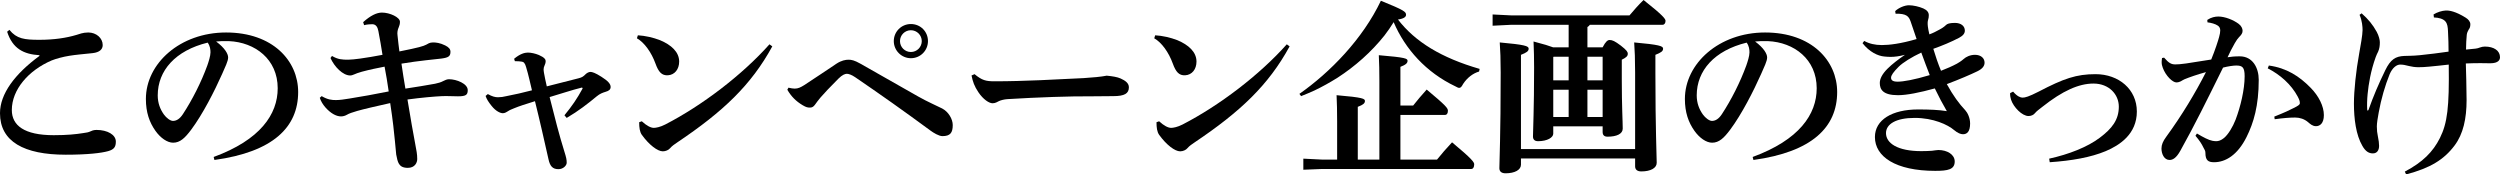
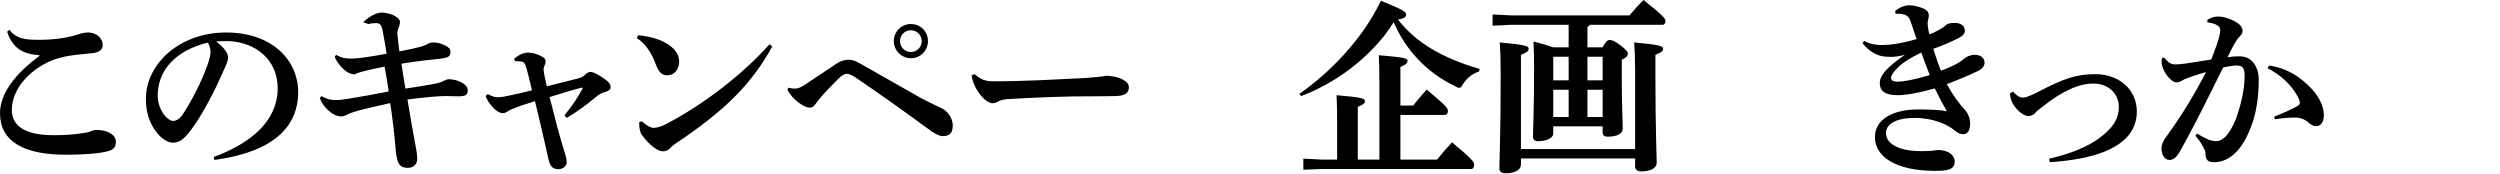
<svg xmlns="http://www.w3.org/2000/svg" enable-background="new 0 0 878.725 61.309" height="61.309" viewBox="0 0 878.725 61.309" width="878.725">
  <g enable-background="new">
    <path d="m13.859 19.402c-5.543-.33-9.437-2.31-11.351-8.249l.792-.66c2.574 3.168 5.279 3.498 10.559 3.498 5.213 0 9.437-.66 13.001-1.716.924-.265 2.244-.858 4.158-.858 2.837 0 5.082 1.979 5.082 4.422 0 1.451-1.056 2.573-3.564 2.838-3.233.33-6.137.594-8.117.924-2.178.33-4.817 1.056-6.27 1.649-8.184 3.498-13.991 10.295-13.991 17.423 0 5.411 4.355 8.843 14.717 8.843 4.751 0 7.787-.33 10.295-.726 1.188-.132 2.046-.33 2.574-.594.462-.198 1.056-.528 2.178-.528 3.894 0 6.798 1.716 6.798 4.092 0 1.848-.594 2.771-2.706 3.365-2.375.66-7.127 1.254-14.915 1.254-14.652 0-23.099-4.619-23.099-14.584 0-6.798 5.214-13.793 13.859-20.129z" />
    <path d="m75.106 55.171c16.367-6.005 22.504-14.98 22.504-24.153 0-10.163-7.919-16.169-17.159-16.564-1.65-.066-3.234 0-4.488.132 3.102 2.31 4.224 4.355 4.224 5.609 0 1.319-1.056 3.365-2.112 5.808-2.64 5.939-6.797 14.123-10.889 19.601-2.178 2.903-3.894 4.553-6.336 4.553-2.045 0-4.421-1.649-6.203-4.157-2.112-2.97-3.366-6.468-3.366-11.219 0-12.474 12.011-23.362 28.18-23.362 16.432 0 25.342 9.965 25.342 20.92 0 12.341-8.777 21.053-29.434 23.891zm-19.666-21.646c0 2.705.858 4.883 2.178 6.731.858 1.188 2.244 2.243 3.167 2.243 1.188 0 2.376-.659 3.498-2.375 3.299-5.016 6.467-11.285 8.579-17.093.462-1.32 1.122-3.366 1.122-4.62 0-.989-.132-2.243-.99-3.432-11.35 2.774-17.554 9.834-17.554 18.546z" />
-     <path d="m127.644 7.787c2.574-2.31 4.751-3.365 6.599-3.365 2.772 0 6.335 1.649 6.335 3.233 0 .792-.198 1.386-.396 1.848-.462.99-.594 1.98-.462 2.904.264 2.376.396 3.827.66 5.675 6.996-1.386 8.381-1.848 9.437-2.375.528-.265 1.122-.792 2.376-.792.99 0 2.442.132 4.29 1.056 1.32.66 1.848 1.319 1.848 2.244 0 1.583-.726 2.046-3.233 2.375-2.046.265-7.655.727-13.991 1.782.462 3.168.858 5.741 1.386 8.777 3.696-.594 7.391-1.122 10.427-1.716 1.188-.264 1.979-.462 2.97-.99.462-.264 1.254-.594 1.914-.594 2.706 0 6.6 1.584 6.6 3.828 0 1.649-.594 2.178-3.432 2.178-1.716 0-3.564-.133-5.543-.066-2.838.132-7.326.528-12.209 1.188 1.188 7.128 1.979 11.747 2.706 15.509.462 2.508.726 3.63.726 5.412 0 1.319-.858 3.102-3.3 3.102-3.3 0-3.563-2.046-4.092-4.686-.066-.396-.264-2.771-.462-4.817-.264-2.838-.726-7.26-1.65-13.266-5.016 1.122-9.305 2.112-11.615 2.772-1.65.462-2.904.924-3.564 1.319-.66.396-1.452.594-2.112.594-1.716 0-3.695-1.121-5.543-3.233-.792-.924-1.518-2.046-1.914-3.3l.66-.594c2.112 1.254 3.564 1.386 5.016 1.386 1.386 0 3.036-.264 4.686-.527 4.158-.66 8.975-1.519 13.859-2.508-.462-3.168-.924-6.072-1.452-8.712-2.706.528-5.016.99-7.985 1.782-1.254.33-2.178.726-2.64.924s-.99.396-1.452.396c-2.574 0-5.543-3.035-6.929-6.137l.528-.727c2.112 1.254 3.563 1.32 5.741 1.32.924 0 2.64-.198 4.158-.396 2.706-.396 4.818-.726 7.854-1.319-.396-2.64-.924-5.609-1.452-8.382-.264-1.319-.792-2.375-2.178-2.375-.726 0-1.782.065-2.837.329z" />
+     <path d="m127.644 7.787c2.574-2.31 4.751-3.365 6.599-3.365 2.772 0 6.335 1.649 6.335 3.233 0 .792-.198 1.386-.396 1.848-.462.99-.594 1.98-.462 2.904.264 2.376.396 3.827.66 5.675 6.996-1.386 8.381-1.848 9.437-2.375.528-.265 1.122-.792 2.376-.792.99 0 2.442.132 4.29 1.056 1.32.66 1.848 1.319 1.848 2.244 0 1.583-.726 2.046-3.233 2.375-2.046.265-7.655.727-13.991 1.782.462 3.168.858 5.741 1.386 8.777 3.696-.594 7.391-1.122 10.427-1.716 1.188-.264 1.979-.462 2.97-.99.462-.264 1.254-.594 1.914-.594 2.706 0 6.6 1.584 6.6 3.828 0 1.649-.594 2.178-3.432 2.178-1.716 0-3.564-.133-5.543-.066-2.838.132-7.326.528-12.209 1.188 1.188 7.128 1.979 11.747 2.706 15.509.462 2.508.726 3.63.726 5.412 0 1.319-.858 3.102-3.3 3.102-3.3 0-3.563-2.046-4.092-4.686-.066-.396-.264-2.771-.462-4.817-.264-2.838-.726-7.26-1.65-13.266-5.016 1.122-9.305 2.112-11.615 2.772-1.65.462-2.904.924-3.564 1.319-.66.396-1.452.594-2.112.594-1.716 0-3.695-1.121-5.543-3.233-.792-.924-1.518-2.046-1.914-3.3l.66-.594c2.112 1.254 3.564 1.386 5.016 1.386 1.386 0 3.036-.264 4.686-.527 4.158-.66 8.975-1.519 13.859-2.508-.462-3.168-.924-6.072-1.452-8.712-2.706.528-5.016.99-7.985 1.782-1.254.33-2.178.726-2.64.924c-2.574 0-5.543-3.035-6.929-6.137l.528-.727c2.112 1.254 3.563 1.32 5.741 1.32.924 0 2.64-.198 4.158-.396 2.706-.396 4.818-.726 7.854-1.319-.396-2.64-.924-5.609-1.452-8.382-.264-1.319-.792-2.375-2.178-2.375-.726 0-1.782.065-2.837.329z" />
    <path d="m171.469 33.063c1.518.857 2.574 1.121 3.563 1.121.99 0 1.914-.132 2.97-.396 2.838-.528 5.939-1.254 8.976-2.046-.594-2.441-1.188-5.279-2.046-8.117-.396-1.452-.858-1.914-1.65-1.979-.726-.133-1.452-.133-2.31-.133l-.264-.857c2.046-1.716 3.696-2.178 4.817-2.178 1.122 0 2.64.33 3.894.857 1.98.858 2.376 1.584 2.376 2.112 0 .594-.198 1.188-.396 1.584s-.33.857-.33 1.386c0 .33.066.726.132 1.188.198 1.254.594 2.97.99 4.752 4.025-.99 7.589-1.914 11.153-2.838 1.32-.33 1.716-.66 2.508-1.452.396-.396 1.122-.792 1.65-.792.66 0 1.716.33 3.894 1.716 2.31 1.452 3.234 2.508 3.234 3.564 0 .924-.594 1.386-1.782 1.716-1.056.33-1.98.659-3.102 1.584-3.102 2.573-6.402 5.147-10.56 7.589l-.792-.924c2.706-3.3 4.421-5.808 6.401-9.438l-.198-.33c-3.959.99-7.325 2.178-11.417 3.366 1.848 7.392 3.432 13.528 5.147 19.006.726 2.311.858 2.97.858 4.092 0 .924-1.188 2.244-2.903 2.244-2.046 0-2.97-1.056-3.498-3.498-1.32-5.873-3.102-13.793-4.751-20.392-3.366 1.056-5.478 1.716-7.391 2.508-.924.396-1.386.527-2.178 1.056-.33.198-.99.66-1.716.66-.858 0-2.441-.66-3.959-2.574-1.056-1.319-1.716-2.31-2.112-3.498z" />
    <path d="m224.203 12.407c2.508.132 5.412.792 7.788 1.716 3.959 1.649 6.731 4.157 6.731 7.523 0 2.705-1.584 4.686-3.96 4.817-2.178.132-3.3-1.188-4.355-4.092-1.452-4.025-3.959-7.457-6.533-8.909zm47.252 3.894c-7.458 13.66-17.356 22.966-33.261 33.657-1.056.726-1.979 1.319-2.64 2.111-.528.66-1.584 1.122-2.574 1.122-1.848 0-4.817-2.244-7.391-5.808-.726-1.056-.924-2.508-.924-4.422l.924-.33c1.716 1.584 3.167 2.311 4.224 2.311.726 0 2.244-.265 4.025-1.188 12.935-6.665 27.058-17.422 36.627-28.18z" />
    <path d="m277.136 30.819c.858.198 1.583.33 2.178.33 1.254 0 2.112-.462 3.299-1.188 3.498-2.243 8.514-5.675 11.417-7.589 1.716-1.122 3.167-1.386 4.224-1.386 1.056 0 2.045.198 4.157 1.386 7.854 4.422 14.519 8.249 20.327 11.549 3.102 1.782 7.061 3.498 8.447 4.224 2.244 1.188 3.695 3.762 3.695 5.808 0 2.706-.858 3.894-3.629 3.894-1.254 0-3.168-1.188-4.158-1.914-9.503-6.995-17.621-12.736-26.53-18.808-1.254-.858-2.31-1.188-2.904-1.188s-1.584.33-2.97 1.716c-3.102 3.102-5.016 5.147-6.27 6.6-.792.924-1.452 1.848-1.979 2.574-.528.726-1.056.989-1.716.989-.792 0-1.32-.065-2.64-.857-2.31-1.386-3.959-3.036-5.345-5.412zm49.034-16.366c0 3.3-2.64 6.005-6.006 6.005-3.299 0-6.005-2.705-6.005-6.005 0-3.366 2.706-6.006 6.005-6.006 3.366 0 6.006 2.64 6.006 6.006zm-9.834 0c0 2.111 1.716 3.827 3.828 3.827s3.828-1.716 3.828-3.827c0-2.112-1.716-3.828-3.828-3.828s-3.828 1.716-3.828 3.828z" />
    <path d="m342.543 26.067c2.64 2.178 3.959 2.508 7.061 2.508 10.361 0 21.91-.659 31.281-1.121 3.102-.198 6.138-.463 8.118-.858 2.045.198 3.695.462 4.883.99 1.584.726 2.904 1.584 2.904 3.102 0 2.178-1.518 3.102-5.478 3.102-3.3 0-5.213.066-7.721.066-7.062-.066-18.875.329-29.5.989-1.122.066-2.31.396-2.904.66s-1.254.792-2.31.792c-1.254 0-3.3-1.386-4.95-3.828-1.452-2.111-2.046-3.894-2.442-5.939z" />
-     <path d="m406.035 12.407c2.508.132 5.412.792 7.788 1.716 3.959 1.649 6.731 4.157 6.731 7.523 0 2.705-1.584 4.686-3.96 4.817-2.178.132-3.3-1.188-4.355-4.092-1.452-4.025-3.959-7.457-6.533-8.909zm47.252 3.894c-7.457 13.66-17.356 22.966-33.261 33.657-1.056.726-1.979 1.319-2.64 2.111-.528.66-1.584 1.122-2.574 1.122-1.848 0-4.817-2.244-7.391-5.808-.726-1.056-.924-2.508-.924-4.422l.924-.33c1.716 1.584 3.167 2.311 4.224 2.311.726 0 2.244-.265 4.025-1.188 12.935-6.665 27.058-17.422 36.627-28.18z" />
    <path d="m456.725 32.997c10.822-7.589 22.239-19.271 28.641-32.733 8.315 3.366 8.844 3.894 8.844 4.95 0 .594-.528 1.319-2.838 1.649 6.071 7.854 15.245 13.463 28.708 17.356l-.198.924c-2.244.66-4.224 2.244-5.609 4.355-.528.99-.858 1.387-1.386 1.387-.33 0-.727-.198-1.32-.528-10.295-4.884-17.687-13.133-21.712-22.57-.99 1.584-2.046 3.168-3.234 4.686-4.621 5.807-10.296 10.823-16.499 14.848-2.64 1.65-5.346 3.168-8.117 4.488-1.518.726-3.102 1.319-4.686 1.979zm28.113-4.422c0-3.563-.066-6.335-.198-9.173 9.569.792 10.098 1.188 10.098 1.979s-.595 1.386-2.508 2.112v13.595h4.487c1.452-1.848 2.903-3.563 4.752-5.609 6.797 5.676 7.457 6.533 7.457 7.457 0 .99-.462 1.452-.924 1.452h-15.772v15.706h12.868c1.519-1.913 3.366-4.025 5.28-6.071 7.061 5.874 7.787 6.996 7.787 7.722 0 1.056-.396 1.649-1.056 1.649h-52.399l-6.6.265v-3.894l6.6.329h5.279v-13.462c0-3.563-.066-6.335-.198-9.173 9.438.792 9.965 1.254 9.965 2.046s-.594 1.32-2.508 2.046v18.544h7.59z" />
    <path d="m563.311 16.631c1.056-2.046 1.782-2.574 2.442-2.574.989 0 1.848.396 3.959 1.979 2.112 1.65 2.442 2.244 2.442 2.838 0 .792-.462 1.32-2.112 2.112v6.863c0 9.768.33 14.782.33 17.356 0 1.848-2.112 2.838-5.346 2.838-1.122 0-1.716-.528-1.716-1.65v-1.979h-17.356v2.574c0 1.319-2.046 2.64-5.346 2.64-1.122 0-1.781-.528-1.781-1.65 0-2.046.396-9.503.396-24.352 0-2.97-.065-6.006-.198-9.041 3.564.924 5.676 1.584 6.864 2.046h5.477v-7.92h-20.128l-6.6.33v-3.959l6.6.329h41.511c1.452-1.716 3.102-3.629 4.949-5.411 6.93 5.478 7.722 6.665 7.722 7.325 0 .792-.396 1.386-1.056 1.386h-25.54c-.198.33-.528.595-.858.792v7.128zm-28.707 39.068v2.178c0 1.848-2.178 3.036-5.412 3.036-1.451 0-2.178-.66-2.178-1.782 0-2.706.462-11.153.462-33.657 0-4.619-.132-7.854-.33-10.559 8.777.792 10.163 1.254 10.163 2.178s-.726 1.386-2.705 2.178v33.129h40.124v-26.926c0-4.619-.132-7.854-.33-10.559 8.777.792 10.163 1.254 10.163 2.178s-.726 1.386-2.705 2.178v6.401c0 19.931.462 28.972.462 31.545 0 1.848-2.112 3.036-5.412 3.036-1.451 0-2.178-.66-2.178-1.782v-2.771h-40.124zm16.762-35.768h-5.279l-.132.132v8.183h5.411zm-5.411 11.614v9.569h5.411v-9.569zm17.356-3.3v-8.314h-5.346v8.314zm-5.346 12.869h5.346v-9.569h-5.346z" />
-     <path d="m616.046 55.171c16.367-6.005 22.505-14.98 22.505-24.153 0-10.163-7.92-16.169-17.159-16.564-1.649-.066-3.233 0-4.487.132 3.102 2.31 4.224 4.355 4.224 5.609 0 1.319-1.056 3.365-2.112 5.808-2.64 5.939-6.797 14.123-10.889 19.601-2.178 2.903-3.894 4.553-6.335 4.553-2.046 0-4.422-1.649-6.204-4.157-2.111-2.97-3.365-6.468-3.365-11.219 0-12.474 12.011-23.362 28.18-23.362 16.432 0 25.342 9.965 25.342 20.92 0 12.341-8.777 21.053-29.434 23.891zm-19.666-21.646c0 2.705.858 4.883 2.178 6.731.858 1.188 2.244 2.243 3.168 2.243 1.188 0 2.376-.659 3.498-2.375 3.299-5.016 6.467-11.285 8.579-17.093.462-1.32 1.122-3.366 1.122-4.62 0-.989-.133-2.243-.99-3.432-11.352 2.774-17.555 9.834-17.555 18.546z" />
    <path d="m666.141 3.894c1.254-1.188 3.366-2.046 4.817-2.046 1.519 0 3.564.462 5.082 1.122 1.32.594 1.914 1.386 1.914 2.376 0 .594-.066 1.122-.264 1.716-.133.462-.198 1.122-.066 2.244.066.659.264 1.649.528 2.771 1.319-.462 2.31-.99 3.629-1.716.396-.198 1.452-.792 2.244-1.584.396-.396 1.188-.726 3.102-.726 2.178 0 3.498 1.121 3.498 2.705 0 .924-.528 1.716-1.98 2.508-2.771 1.452-6.071 2.838-9.106 3.894.726 2.442 1.716 5.346 2.705 7.722 2.046-.792 3.895-1.584 5.61-2.508.462-.264 1.583-.924 2.375-1.649.792-.727 2.244-1.452 3.96-1.452 2.112 0 3.366 1.188 3.366 2.771 0 1.188-.792 2.178-2.574 3.036-2.178 1.056-6.27 2.838-10.691 4.487 2.244 4.092 4.29 6.863 6.468 9.173.792.858 1.716 2.64 1.716 4.686 0 2.904-1.122 3.762-2.508 3.762-.792 0-1.848-.396-3.102-1.451-2.244-1.914-7.325-4.29-13.859-4.29-6.6 0-10.097 2.178-10.097 5.346 0 3.563 4.092 6.335 12.406 6.335 1.452 0 2.904-.065 3.763-.132.594-.065 1.716-.264 2.243-.264 3.103 0 5.742 1.584 5.742 4.025 0 2.838-2.376 3.3-6.864 3.3-13.925 0-21.184-5.016-21.184-11.879 0-6.071 6.071-9.701 15.179-9.701 4.025 0 7.259.132 10.097.594-1.584-2.771-2.771-4.949-4.224-7.985-5.279 1.452-9.833 2.376-12.935 2.376-5.279 0-6.401-1.979-6.401-4.289 0-1.452.792-3.103 2.705-5.016 1.65-1.65 3.828-3.3 6.138-4.884-2.046.527-3.63.726-5.081.726-.727 0-1.452-.065-2.178-.132-2.311-.198-5.28-1.649-7.655-4.686l.594-.792c1.781.99 3.827 1.452 6.203 1.452 2.574 0 6.6-.462 12.209-2.112-.66-1.913-1.386-4.157-2.111-6.203-.66-1.848-1.519-2.771-5.28-2.706zm1.189 19.6c-1.782 1.781-2.641 2.97-2.641 3.827 0 .858.595 1.387 2.311 1.387 1.979 0 5.808-.66 11.285-2.311-.99-2.573-1.98-5.147-2.971-7.919-3.365 1.584-6.467 3.499-7.984 5.016z" />
    <path d="m707.591 32.205c1.452 1.716 2.64 2.112 3.3 2.112.924 0 2.178-.33 5.675-2.112 8.844-4.619 13.266-6.138 19.997-6.138 8.183 0 14.519 5.346 14.519 13.133 0 7.854-5.939 11.813-10.955 13.925-5.214 2.178-11.879 3.366-19.666 3.895l-.198-1.254c6.93-1.519 13.463-4.092 17.752-7.326 4.422-3.3 6.731-6.401 6.731-10.955 0-4.289-3.432-8.117-8.909-8.117-5.147 0-10.889 2.574-17.884 8.117-1.254.99-2.046 1.519-2.706 2.311-.462.594-1.32.989-2.244.989-2.243 0-5.279-3.102-6.138-5.741-.132-.396-.396-1.452-.329-2.31z" />
    <path d="m772.206 46.922c2.311 1.386 4.092 2.31 5.478 2.574.462.065.858.132 1.254.132.858 0 1.716-.265 2.772-1.122 1.451-1.188 3.102-3.894 4.092-6.468 1.716-4.554 3.167-10.493 3.167-15.244 0-3.168-.792-3.762-2.97-3.762-.989 0-2.838.264-4.619.726-5.676 11.483-10.031 20.326-14.98 29.17-1.452 2.64-2.706 3.3-3.828 3.3-1.914 0-2.838-2.178-2.838-4.026 0-1.319.528-2.573 1.65-4.092 5.543-7.589 10.295-15.508 13.99-22.768-3.102.858-5.741 1.782-7.523 2.508-.462.198-.857.462-1.319.726-.33.198-.99.396-1.584.396-1.254 0-3.696-2.244-4.752-5.147-.264-.66-.396-1.254-.396-2.046 0-.396.065-.858.132-1.386l.726-.132c1.716 1.979 2.574 2.375 3.96 2.375.726 0 1.979-.065 3.762-.33 3.168-.462 6.006-.924 8.843-1.386 1.387-3.365 2.442-6.665 2.772-7.919.264-.924.396-1.716.396-2.31 0-.727-.264-1.254-.792-1.65-.924-.66-2.508-1.056-3.695-1.188l-.066-.858c1.386-.924 2.772-1.188 3.894-1.188 2.311 0 5.28 1.188 7.128 2.573.989.727 1.386 1.716 1.386 2.442 0 .857-.462 1.452-1.254 2.243-.462.463-.858 1.057-1.452 2.046-1.122 1.98-1.716 3.168-2.573 5.016 1.319-.197 2.31-.33 4.289-.33 4.488 0 6.666 3.96 6.666 8.25 0 9.107-1.782 15.112-4.29 20.128-3.168 6.336-7.392 8.844-11.417 8.844-2.046 0-3.036-.66-3.036-3.3 0-.792-.329-1.122-.726-1.914-.594-1.254-1.319-2.376-2.771-4.092zm25.276-23.89c6.27.857 10.757 3.827 14.585 7.721 2.97 2.97 4.751 6.6 4.751 9.701 0 2.904-1.386 3.895-2.771 3.895-1.254 0-2.046-.792-2.838-1.452-1.254-1.056-2.838-1.584-4.487-1.584-1.914 0-4.29.198-7.193.594l-.132-.924c3.365-1.32 5.478-2.31 7.127-3.168 1.122-.594 1.848-.989 1.848-1.518 0-.594-.065-1.056-.726-2.31-2.31-4.355-6.27-7.787-10.56-9.966z" />
-     <path d="m845.266 60.318c6.27-3.299 9.899-6.929 12.342-11.812 2.64-5.279 3.299-10.889 3.102-25.804-2.442.264-4.62.528-6.93.726-1.188.132-2.706.198-3.762.198s-2.441-.198-3.168-.396c-1.451-.396-2.31-.528-3.233-.528-1.188 0-2.706 1.056-3.695 3.432-1.584 3.894-2.97 8.646-3.828 13.396-.33 1.782-.66 3.762-.66 4.884 0 1.386.132 2.441.33 3.3.33 1.518.462 2.771.462 3.563 0 1.452-.66 2.64-2.178 2.64-1.386 0-2.573-.659-3.695-2.64-2.244-3.827-2.97-9.503-2.97-14.849 0-4.554.726-11.482 1.848-17.62.462-2.574 1.188-6.533 1.188-8.249 0-1.057-.132-3.234-1.056-5.346l.726-.528c2.376 2.112 3.895 3.96 5.28 6.468.792 1.451 1.121 2.903 1.121 3.695 0 1.254-.132 2.244-.594 3.3-.264.528-.659 1.32-.857 1.914-1.782 4.949-2.508 9.569-2.838 12.935-.198 1.979-.264 4.092-.132 5.874l.396-.133c1.782-5.016 3.563-9.173 5.939-14.057 1.848-3.827 3.63-4.884 6.666-5.016 1.121-.065 2.838 0 5.478-.264 3.432-.33 6.731-.792 10.097-1.254 0-2.31-.065-4.487-.198-7.127-.065-1.519-.197-2.641-.924-3.498-.792-.924-2.31-1.32-4.025-1.386l-.132-1.056c1.254-.792 2.97-1.32 4.289-1.387 1.254-.065 3.498.33 6.996 2.508.989.595 1.649 1.452 1.649 2.311 0 .924-.198 1.386-.594 1.913-.264.396-.594 1.188-.66 1.782-.132 1.518-.264 3.233-.264 5.214 1.452-.133 2.31-.198 3.365-.33.595-.066.99-.198 1.519-.396.527-.197 1.121-.33 1.716-.33 3.233 0 5.345 1.452 5.345 3.762 0 .924-.594 2.112-3.432 2.112-1.386 0-4.289-.132-8.579.065.066 2.904.265 8.382.265 12.869 0 6.533-1.188 11.945-4.224 15.971-3.762 5.016-8.58 7.919-17.027 10.163z" />
  </g>
</svg>